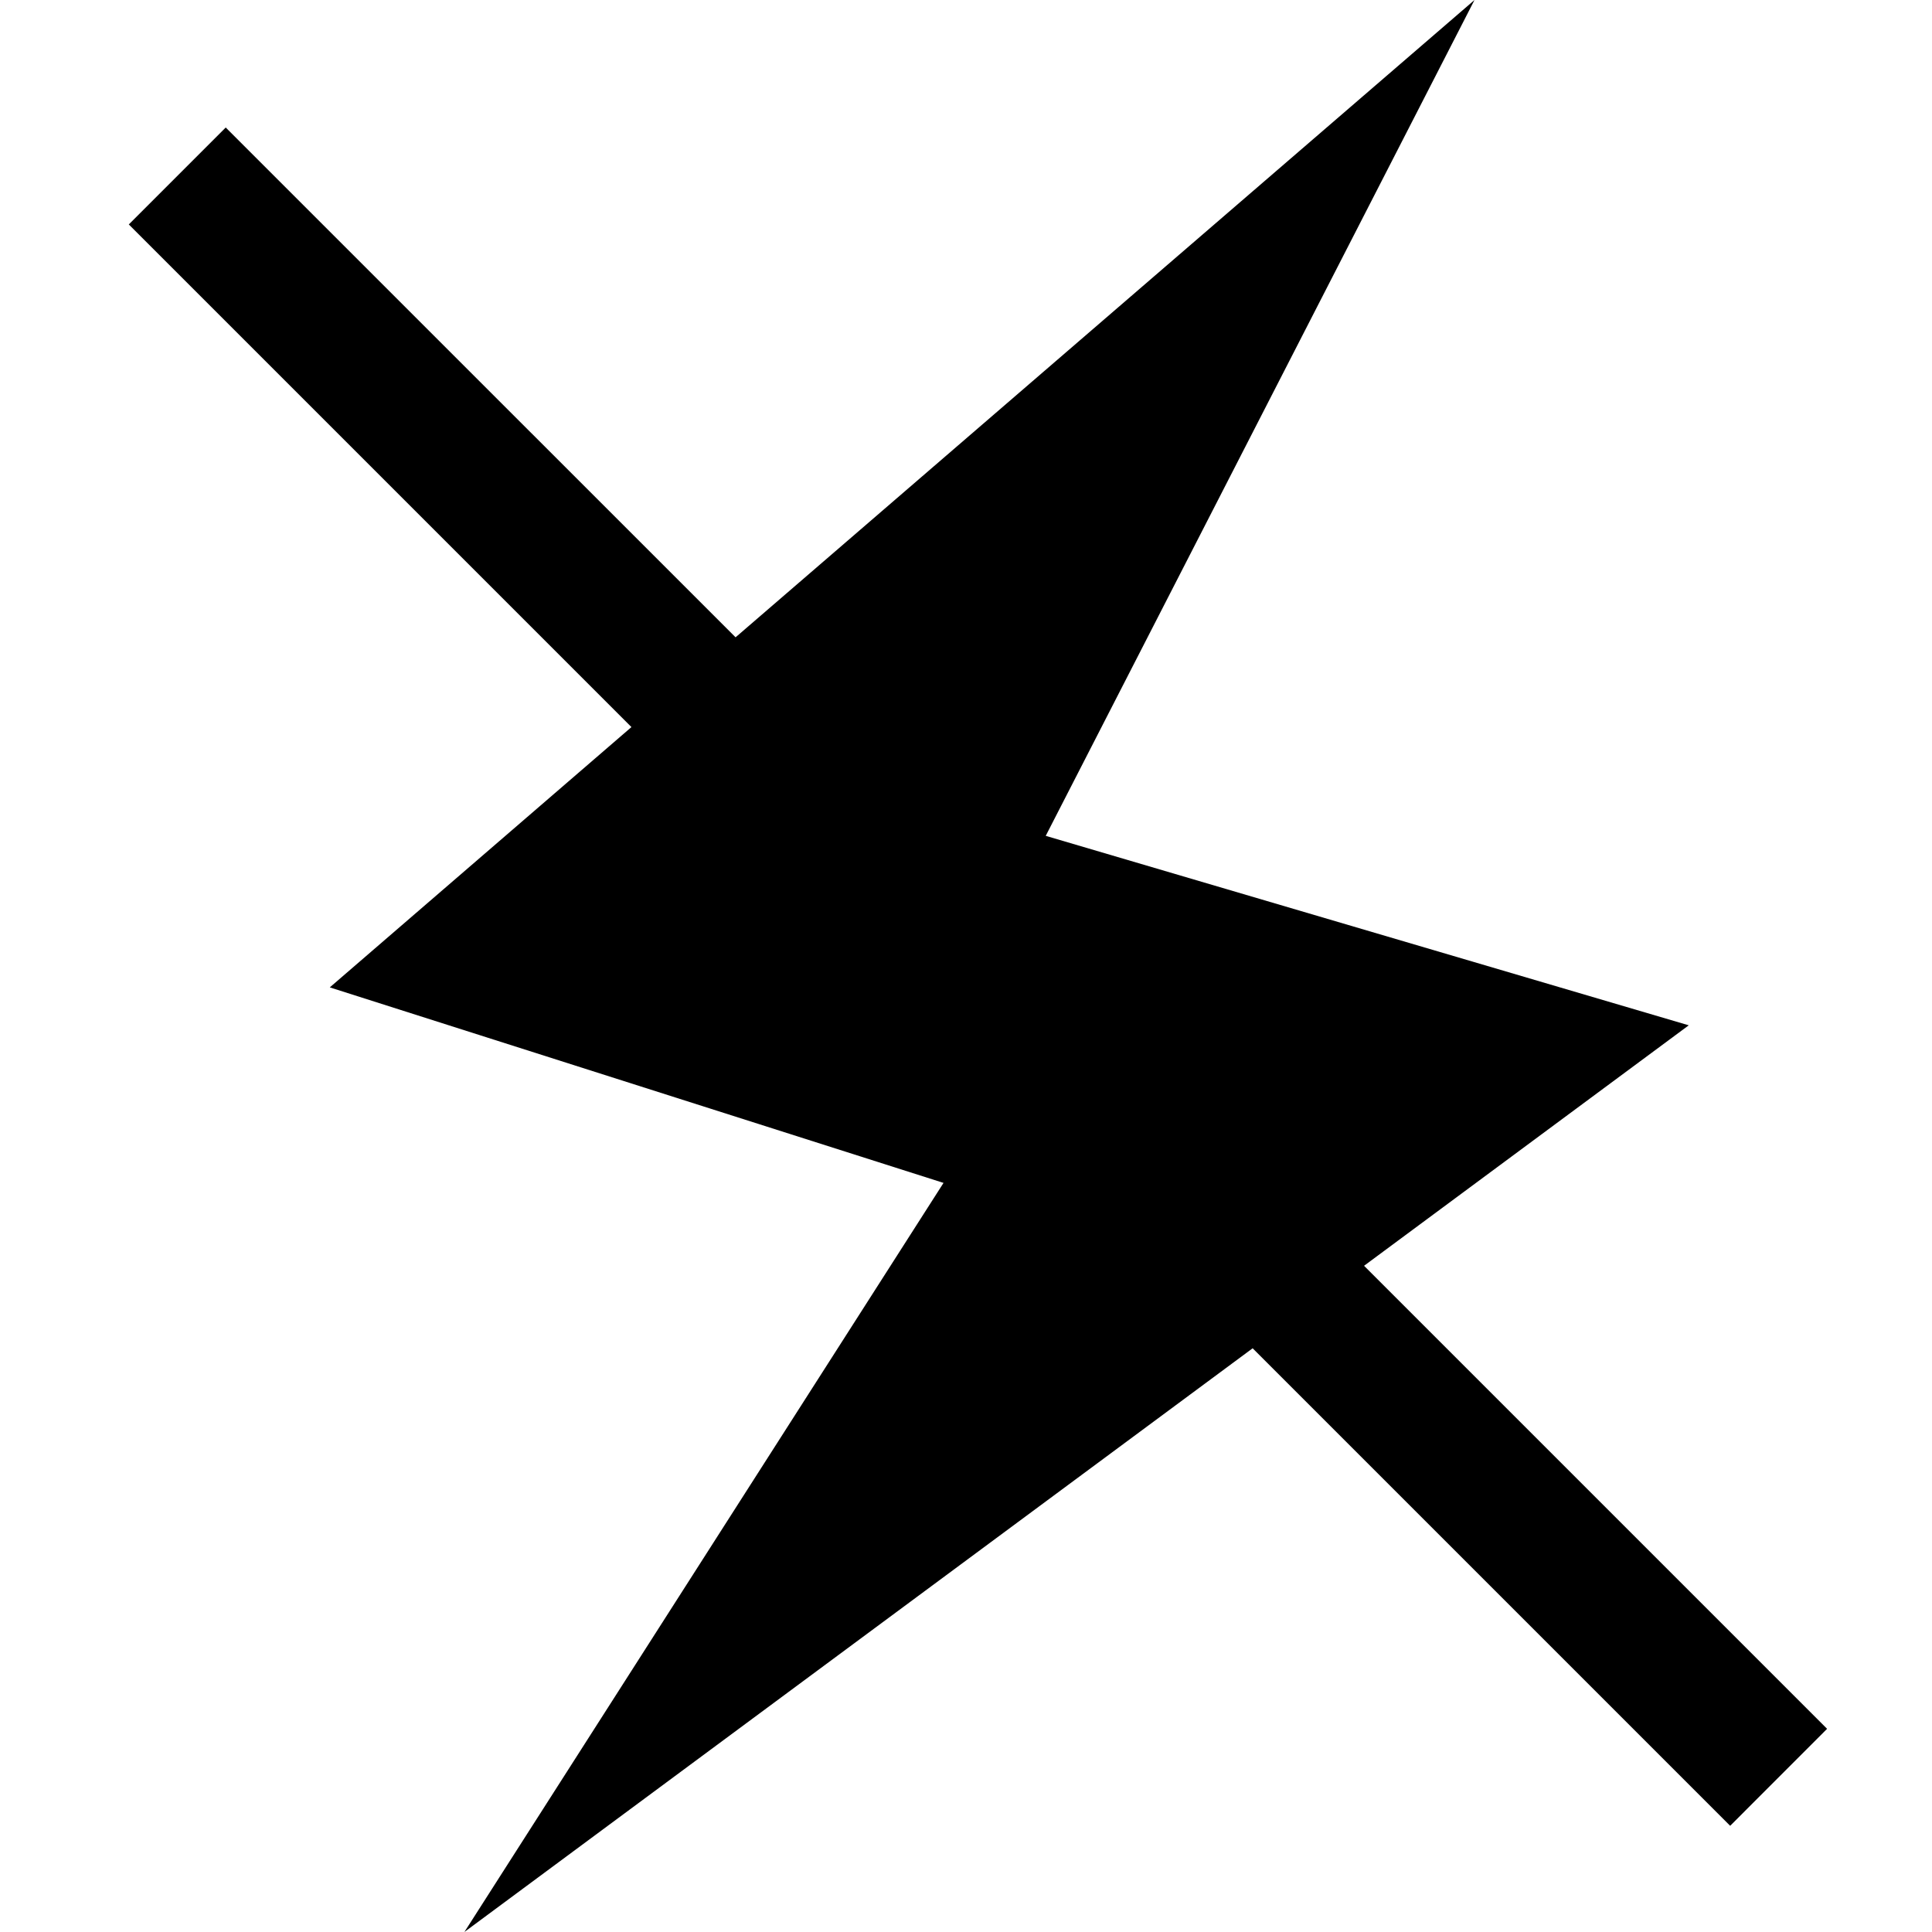
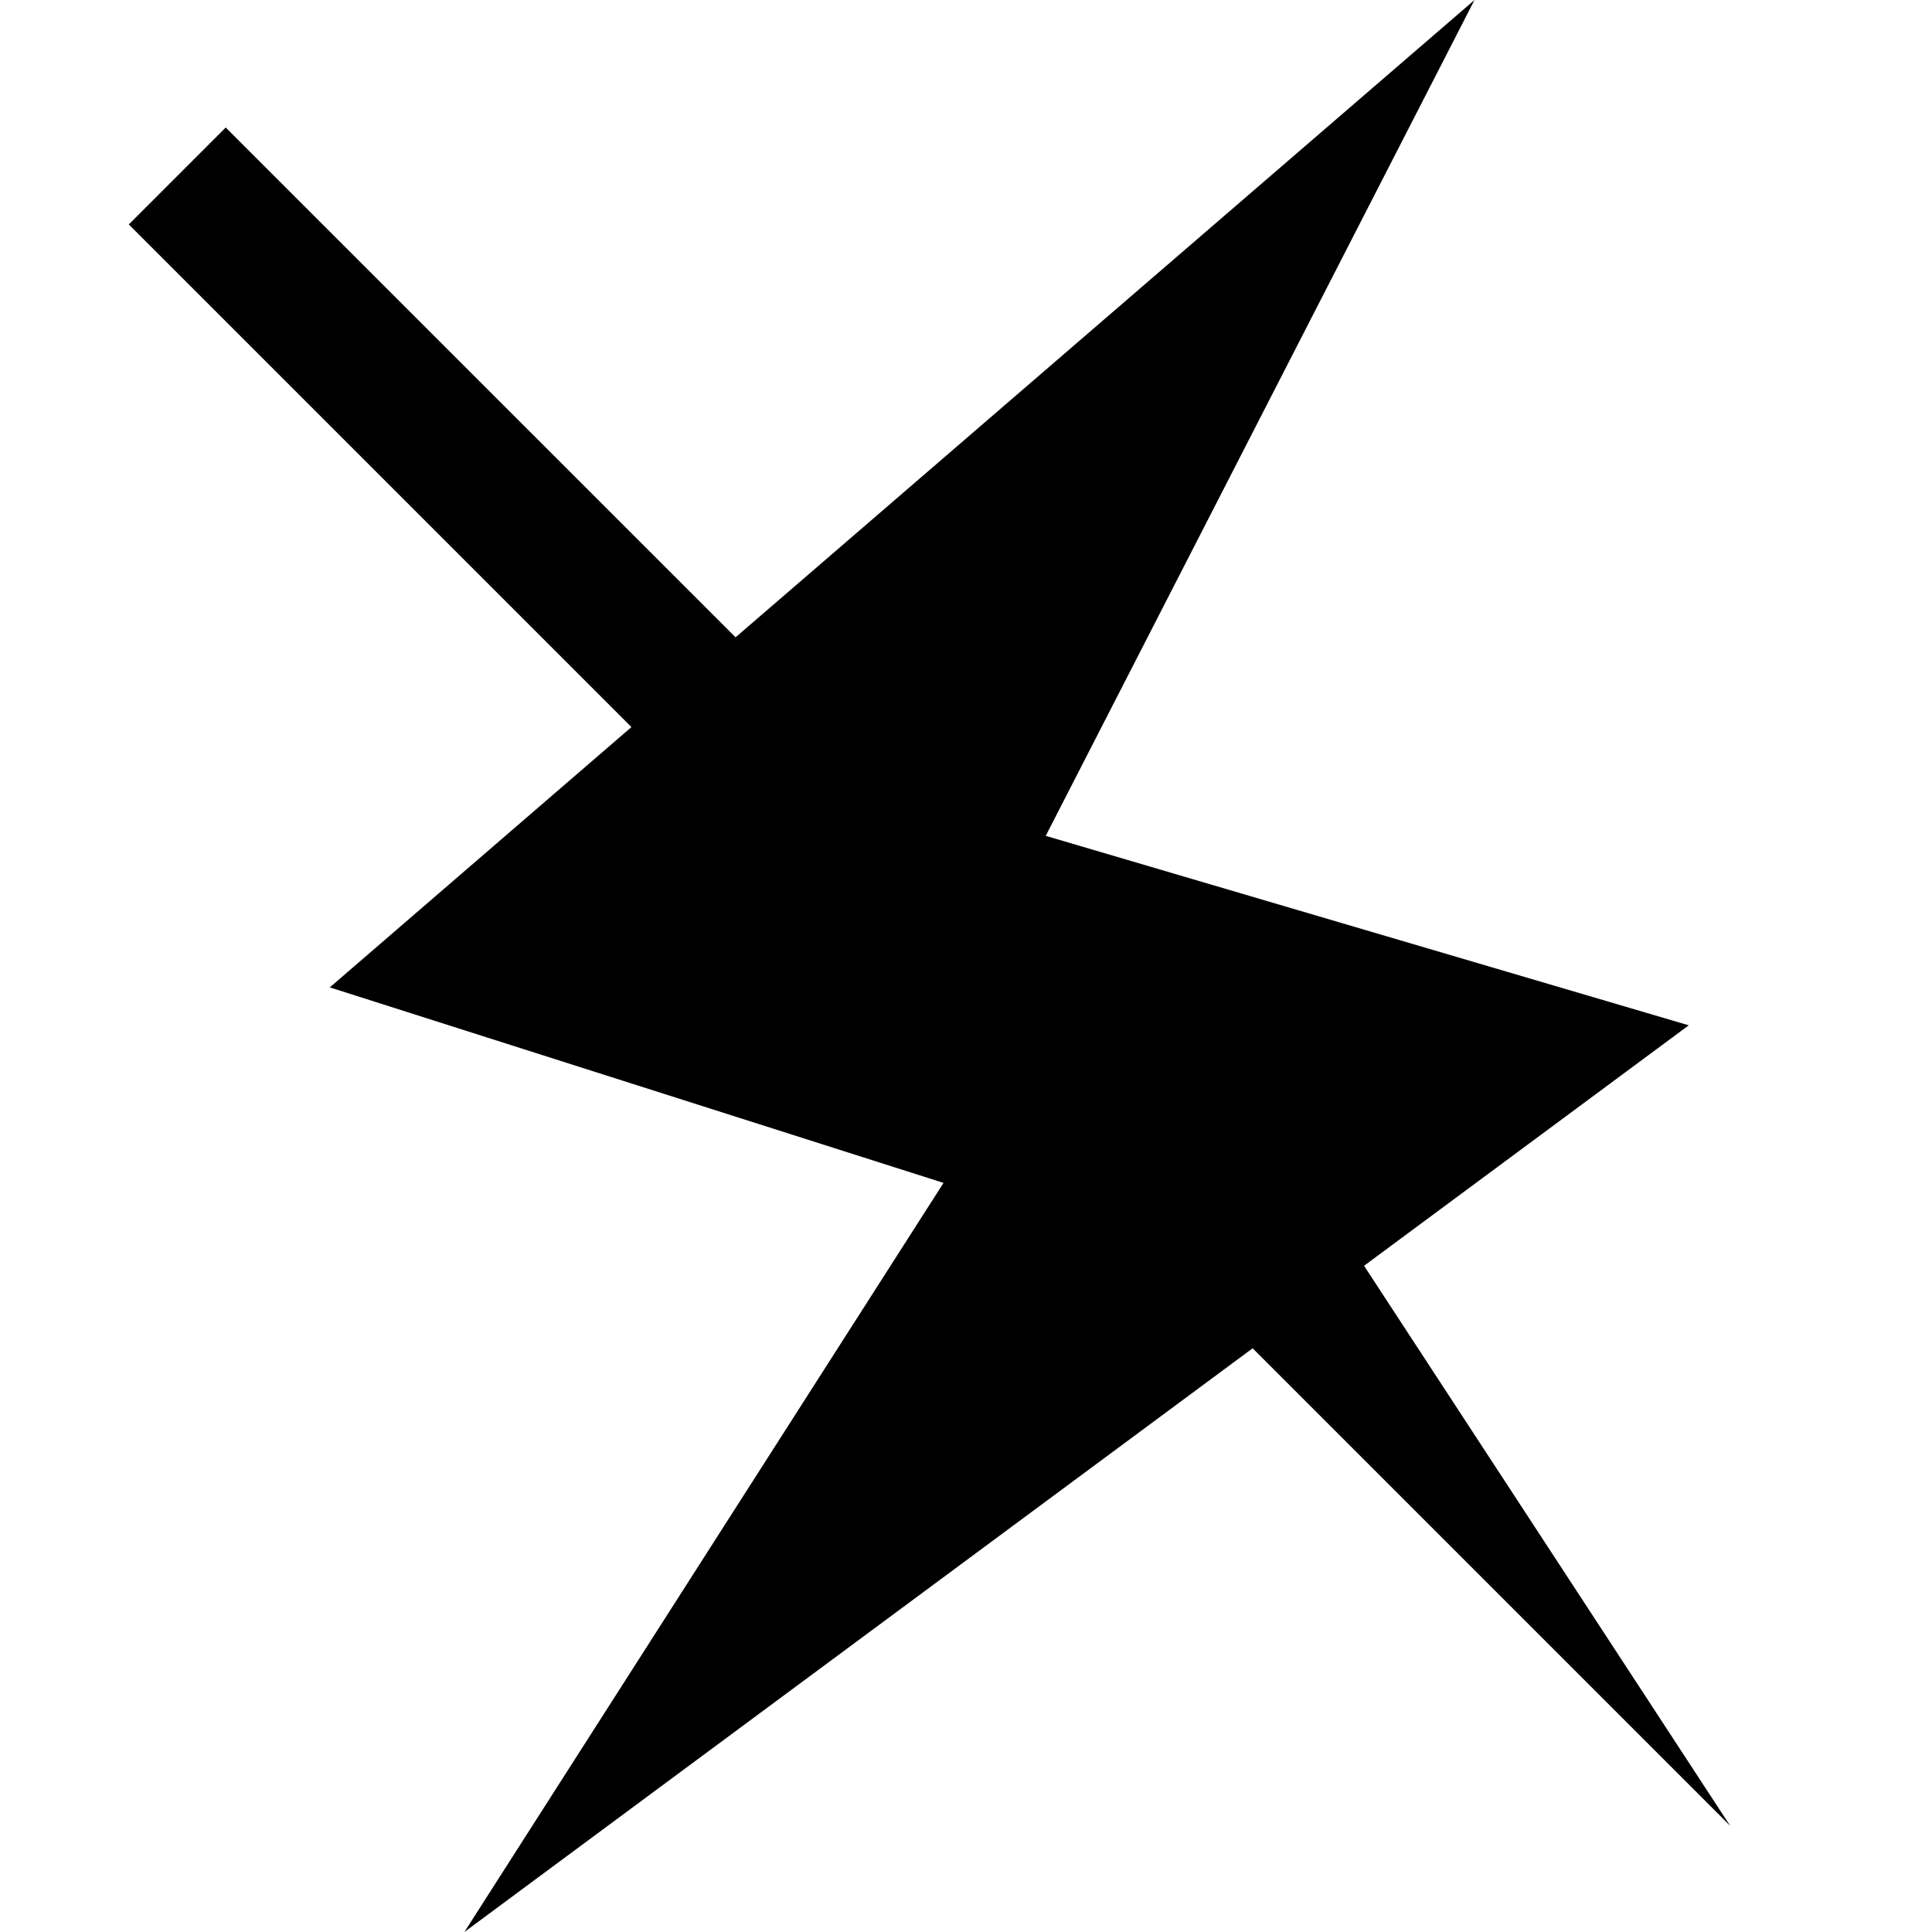
<svg xmlns="http://www.w3.org/2000/svg" width="30px" height="30px" viewBox="0 0 30 30" version="1.1">
  <title>power outages</title>
  <g id="power-outages" stroke="none" stroke-width="1" fill="none" fill-rule="evenodd">
-     <path d="M22.896,0 L16.238,12.979 L26.223,15.921 L21.181,19.655 L28.371,26.845 L26.866,28.351 L19.451,20.936 L7.211,30 L14.651,18.368 L5.121,15.332 L9.805,11.29 L2,3.485 L3.505,1.98 L11.422,9.896 L22.896,0 Z" id="形状结合" fill="#000000" fill-rule="nonzero" />
+     <path d="M22.896,0 L16.238,12.979 L26.223,15.921 L21.181,19.655 L26.866,28.351 L19.451,20.936 L7.211,30 L14.651,18.368 L5.121,15.332 L9.805,11.29 L2,3.485 L3.505,1.98 L11.422,9.896 L22.896,0 Z" id="形状结合" fill="#000000" fill-rule="nonzero" />
  </g>
</svg>